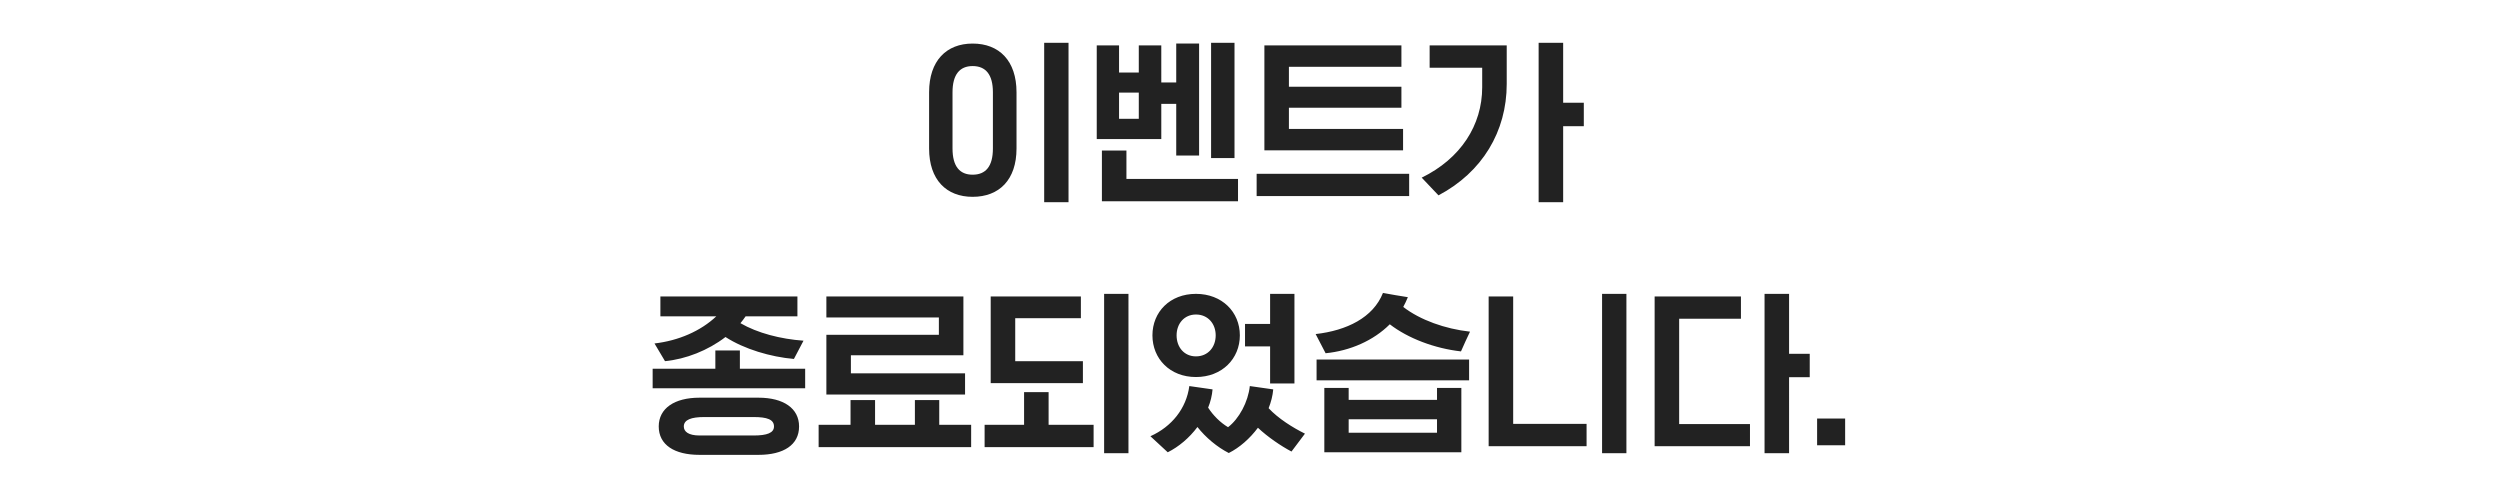
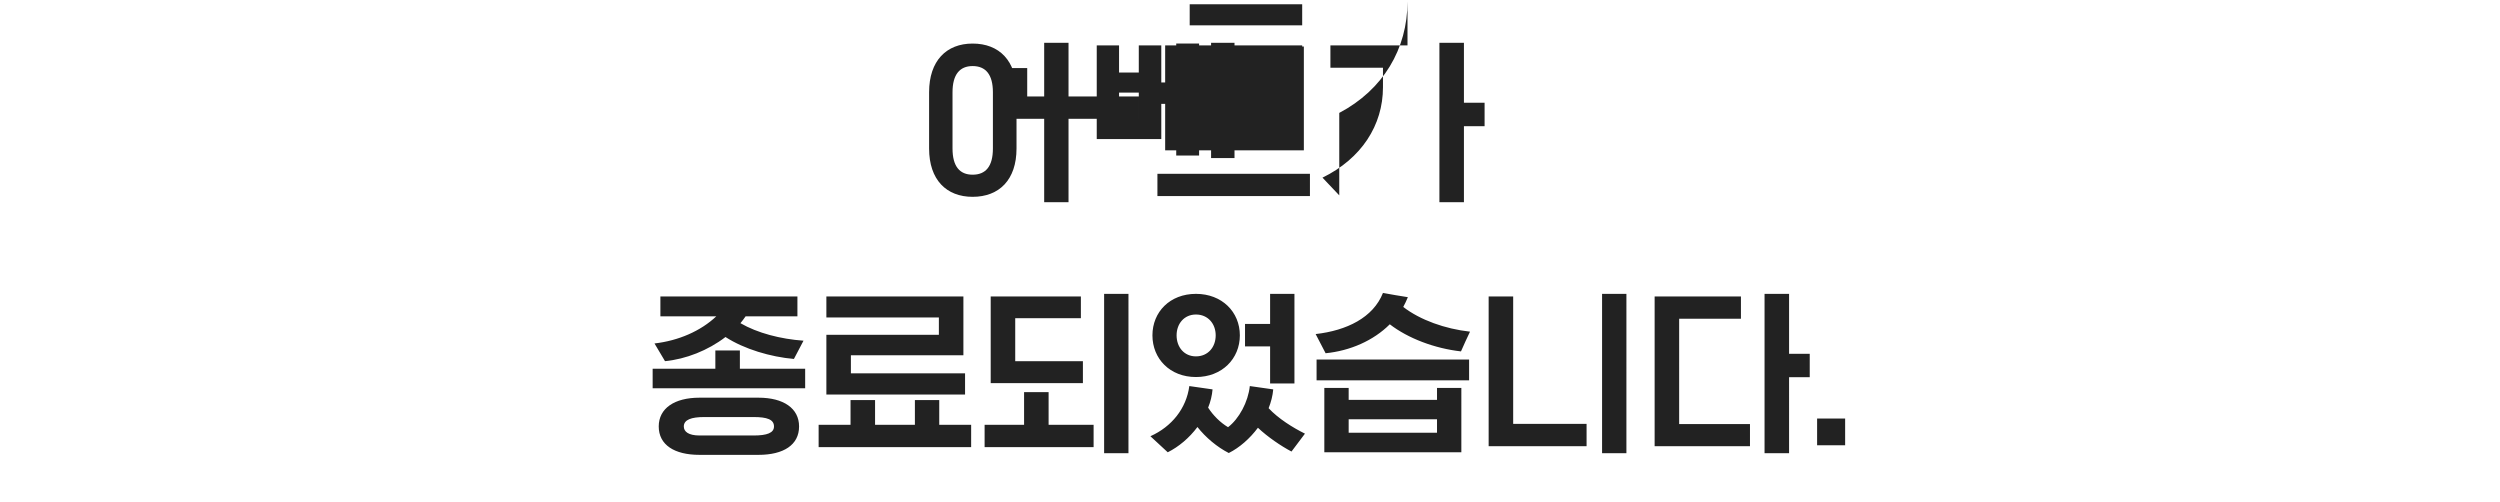
<svg xmlns="http://www.w3.org/2000/svg" width="488" height="98" viewBox="0 0 488 98">
-   <path fill="#222" d="M208.576 39.464V8.36h-4.752v31.104h4.752zm-18.72-1.044c5.184 0 8.568-3.312 8.568-9.432v-10.98c0-6.156-3.384-9.504-8.568-9.504-5.112 0-8.496 3.348-8.496 9.504v10.98c0 6.12 3.384 9.432 8.496 9.432zm0-4.32c-2.52 0-3.924-1.62-3.924-5.112v-10.98c0-3.456 1.404-5.112 3.924-5.112 2.556 0 3.96 1.656 3.96 5.112v10.98c0 3.492-1.404 5.112-3.96 5.112zm51.12-3.24V8.36h-4.572v22.5h4.572zm-6.912-.504V8.504H229.6V16.1h-2.916V8.864h-4.392v5.292h-3.852V8.864h-4.356v18.288h12.6v-6.876h2.916v10.08h4.464zm-11.772-7.164h-3.852V18.08h3.852v5.112zm19.368 16.092v-4.356h-21.78v-5.544h-4.788v9.9h26.568zm32.22-9.936v-4.176h-22.284v-4.14h21.96v-4.104h-21.96V13.04h21.96V8.864h-26.748v20.484h27.072zm1.188 8.928V33.92h-29.772v4.356h29.772zm30.06 1.188V24.632h4.032V20.06h-4.032V8.36h-4.788v31.104h4.788zm-24.336-1.332c8.532-4.5 13.32-12.456 13.32-21.744V8.864h-15.048v4.356h10.26v3.816c0 7.416-4.212 13.932-11.808 17.64l3.276 3.456zM129.808 70.5c4.068-.396 8.388-2.088 11.808-4.716 3.672 2.376 8.82 3.888 13.356 4.284l1.872-3.564c-4.464-.324-8.964-1.476-12.312-3.42.36-.432.684-.864 1.008-1.332h10.116v-3.888h-26.748v3.888h10.908c-3.06 2.88-7.38 4.752-12.06 5.292l2.052 3.456zm27.36 5.292v-3.816h-12.744v-3.564h-4.788v3.564h-12.24v3.816h29.772zm-9.108 12.996c4.896 0 7.92-1.944 7.92-5.544 0-3.528-3.024-5.616-7.92-5.616h-11.52c-4.896 0-7.956 2.088-7.956 5.616 0 3.6 3.06 5.544 7.956 5.544h11.52zm-.936-3.78h-10.548c-2.196 0-3.096-.756-3.096-1.764 0-1.332 1.512-1.836 3.96-1.836h9.684c2.592 0 3.96.468 3.96 1.836 0 1.26-1.368 1.764-3.96 1.764zm41.256-7.992v-4.14h-22.284v-3.528h21.96V57.864h-26.748v4.104h21.96v3.384h-21.96v11.664h27.072zm1.188 10.26V82.92h-6.228v-4.824h-4.752v4.824h-7.776v-4.824h-4.788v4.824h-6.228v4.356h29.772zm30.708 1.188V57.36h-4.752v31.104h4.752zm-8.892-13.68V70.5h-13.212v-8.388h12.816v-4.248h-17.604v16.92h18zm2.088 12.492V82.92h-8.784v-6.372H199.9v6.372h-7.704v4.356h21.276zm19.98-13.68c5.076 0 8.568-3.564 8.568-8.136 0-4.572-3.492-8.1-8.568-8.1s-8.496 3.528-8.496 8.1c0 4.572 3.42 8.136 8.496 8.136zm19.224 1.26V57.36h-4.752v5.868h-4.896v4.392h4.896v7.236h4.752zm-19.224-5.292c-2.304 0-3.78-1.8-3.78-4.104 0-2.268 1.476-4.068 3.78-4.068 2.34 0 3.852 1.8 3.852 4.068 0 2.304-1.512 4.104-3.852 4.104zm6.408 18.864c2.088-1.044 4.104-2.808 5.688-4.932 1.908 1.8 4.5 3.564 6.552 4.644l2.628-3.492c-2.34-1.152-5.22-2.952-7.092-4.968.468-1.188.792-2.412.9-3.672l-4.572-.648c-.324 3.096-2.088 6.372-4.248 8.028-1.512-.9-2.916-2.304-3.888-3.816.468-1.152.756-2.34.864-3.564l-4.536-.648c-.576 4.356-3.42 7.92-7.596 9.792l3.384 3.132c2.16-1.08 4.212-2.808 5.796-4.932 1.62 2.052 3.852 3.924 6.12 5.076zm18.9-19.476c4.752-.468 9.324-2.448 12.528-5.652 3.6 2.772 8.784 4.716 13.896 5.292.576-1.296 1.152-2.592 1.764-3.852-4.86-.54-9.72-2.268-13.032-4.824.324-.612.648-1.26.9-1.908-1.656-.252-3.276-.54-4.86-.828-1.908 4.824-7.092 7.344-13.14 8.028l1.944 3.744zm28.008 5.292v-4.068h-29.772v4.068h29.772zm-1.512 14.04V75.72h-4.752v2.34H263.26v-2.34h-4.752v12.564h26.748zm-4.752-3.816H263.26V81.84h17.244v2.628zm36.972 3.996V57.36h-4.752v31.104h4.752zm-7.776-1.368V82.74h-14.328V57.864h-4.788v29.232H309.7zm39.528 1.368V73.632h4.032V69.06h-4.032v-11.7h-4.788v31.104h4.788zm-7.632-1.368v-4.32h-13.824V62.22h12.06v-4.356h-16.848v29.232h18.612zm18.576-.18v-5.22H354.7v5.22h5.472z" />
+   <path fill="#222" d="M208.576 39.464V8.36h-4.752v31.104h4.752zm-18.72-1.044c5.184 0 8.568-3.312 8.568-9.432v-10.98c0-6.156-3.384-9.504-8.568-9.504-5.112 0-8.496 3.348-8.496 9.504v10.98c0 6.12 3.384 9.432 8.496 9.432zm0-4.32c-2.52 0-3.924-1.62-3.924-5.112v-10.98c0-3.456 1.404-5.112 3.924-5.112 2.556 0 3.96 1.656 3.96 5.112v10.98c0 3.492-1.404 5.112-3.96 5.112zm51.12-3.24V8.36h-4.572v22.5h4.572zm-6.912-.504V8.504H229.6V16.1h-2.916V8.864h-4.392v5.292h-3.852V8.864h-4.356v18.288h12.6v-6.876h2.916v10.08h4.464zm-11.772-7.164h-3.852V18.08h3.852v5.112zv-4.356h-21.78v-5.544h-4.788v9.9h26.568zm32.22-9.936v-4.176h-22.284v-4.14h21.96v-4.104h-21.96V13.04h21.96V8.864h-26.748v20.484h27.072zm1.188 8.928V33.92h-29.772v4.356h29.772zm30.06 1.188V24.632h4.032V20.06h-4.032V8.36h-4.788v31.104h4.788zm-24.336-1.332c8.532-4.5 13.32-12.456 13.32-21.744V8.864h-15.048v4.356h10.26v3.816c0 7.416-4.212 13.932-11.808 17.64l3.276 3.456zM129.808 70.5c4.068-.396 8.388-2.088 11.808-4.716 3.672 2.376 8.82 3.888 13.356 4.284l1.872-3.564c-4.464-.324-8.964-1.476-12.312-3.42.36-.432.684-.864 1.008-1.332h10.116v-3.888h-26.748v3.888h10.908c-3.06 2.88-7.38 4.752-12.06 5.292l2.052 3.456zm27.36 5.292v-3.816h-12.744v-3.564h-4.788v3.564h-12.24v3.816h29.772zm-9.108 12.996c4.896 0 7.92-1.944 7.92-5.544 0-3.528-3.024-5.616-7.92-5.616h-11.52c-4.896 0-7.956 2.088-7.956 5.616 0 3.6 3.06 5.544 7.956 5.544h11.52zm-.936-3.78h-10.548c-2.196 0-3.096-.756-3.096-1.764 0-1.332 1.512-1.836 3.96-1.836h9.684c2.592 0 3.96.468 3.96 1.836 0 1.26-1.368 1.764-3.96 1.764zm41.256-7.992v-4.14h-22.284v-3.528h21.96V57.864h-26.748v4.104h21.96v3.384h-21.96v11.664h27.072zm1.188 10.26V82.92h-6.228v-4.824h-4.752v4.824h-7.776v-4.824h-4.788v4.824h-6.228v4.356h29.772zm30.708 1.188V57.36h-4.752v31.104h4.752zm-8.892-13.68V70.5h-13.212v-8.388h12.816v-4.248h-17.604v16.92h18zm2.088 12.492V82.92h-8.784v-6.372H199.9v6.372h-7.704v4.356h21.276zm19.98-13.68c5.076 0 8.568-3.564 8.568-8.136 0-4.572-3.492-8.1-8.568-8.1s-8.496 3.528-8.496 8.1c0 4.572 3.42 8.136 8.496 8.136zm19.224 1.26V57.36h-4.752v5.868h-4.896v4.392h4.896v7.236h4.752zm-19.224-5.292c-2.304 0-3.78-1.8-3.78-4.104 0-2.268 1.476-4.068 3.78-4.068 2.34 0 3.852 1.8 3.852 4.068 0 2.304-1.512 4.104-3.852 4.104zm6.408 18.864c2.088-1.044 4.104-2.808 5.688-4.932 1.908 1.8 4.5 3.564 6.552 4.644l2.628-3.492c-2.34-1.152-5.22-2.952-7.092-4.968.468-1.188.792-2.412.9-3.672l-4.572-.648c-.324 3.096-2.088 6.372-4.248 8.028-1.512-.9-2.916-2.304-3.888-3.816.468-1.152.756-2.34.864-3.564l-4.536-.648c-.576 4.356-3.42 7.92-7.596 9.792l3.384 3.132c2.16-1.08 4.212-2.808 5.796-4.932 1.62 2.052 3.852 3.924 6.12 5.076zm18.9-19.476c4.752-.468 9.324-2.448 12.528-5.652 3.6 2.772 8.784 4.716 13.896 5.292.576-1.296 1.152-2.592 1.764-3.852-4.86-.54-9.72-2.268-13.032-4.824.324-.612.648-1.26.9-1.908-1.656-.252-3.276-.54-4.86-.828-1.908 4.824-7.092 7.344-13.14 8.028l1.944 3.744zm28.008 5.292v-4.068h-29.772v4.068h29.772zm-1.512 14.04V75.72h-4.752v2.34H263.26v-2.34h-4.752v12.564h26.748zm-4.752-3.816H263.26V81.84h17.244v2.628zm36.972 3.996V57.36h-4.752v31.104h4.752zm-7.776-1.368V82.74h-14.328V57.864h-4.788v29.232H309.7zm39.528 1.368V73.632h4.032V69.06h-4.032v-11.7h-4.788v31.104h4.788zm-7.632-1.368v-4.32h-13.824V62.22h12.06v-4.356h-16.848v29.232h18.612zm18.576-.18v-5.22H354.7v5.22h5.472z" />
</svg>